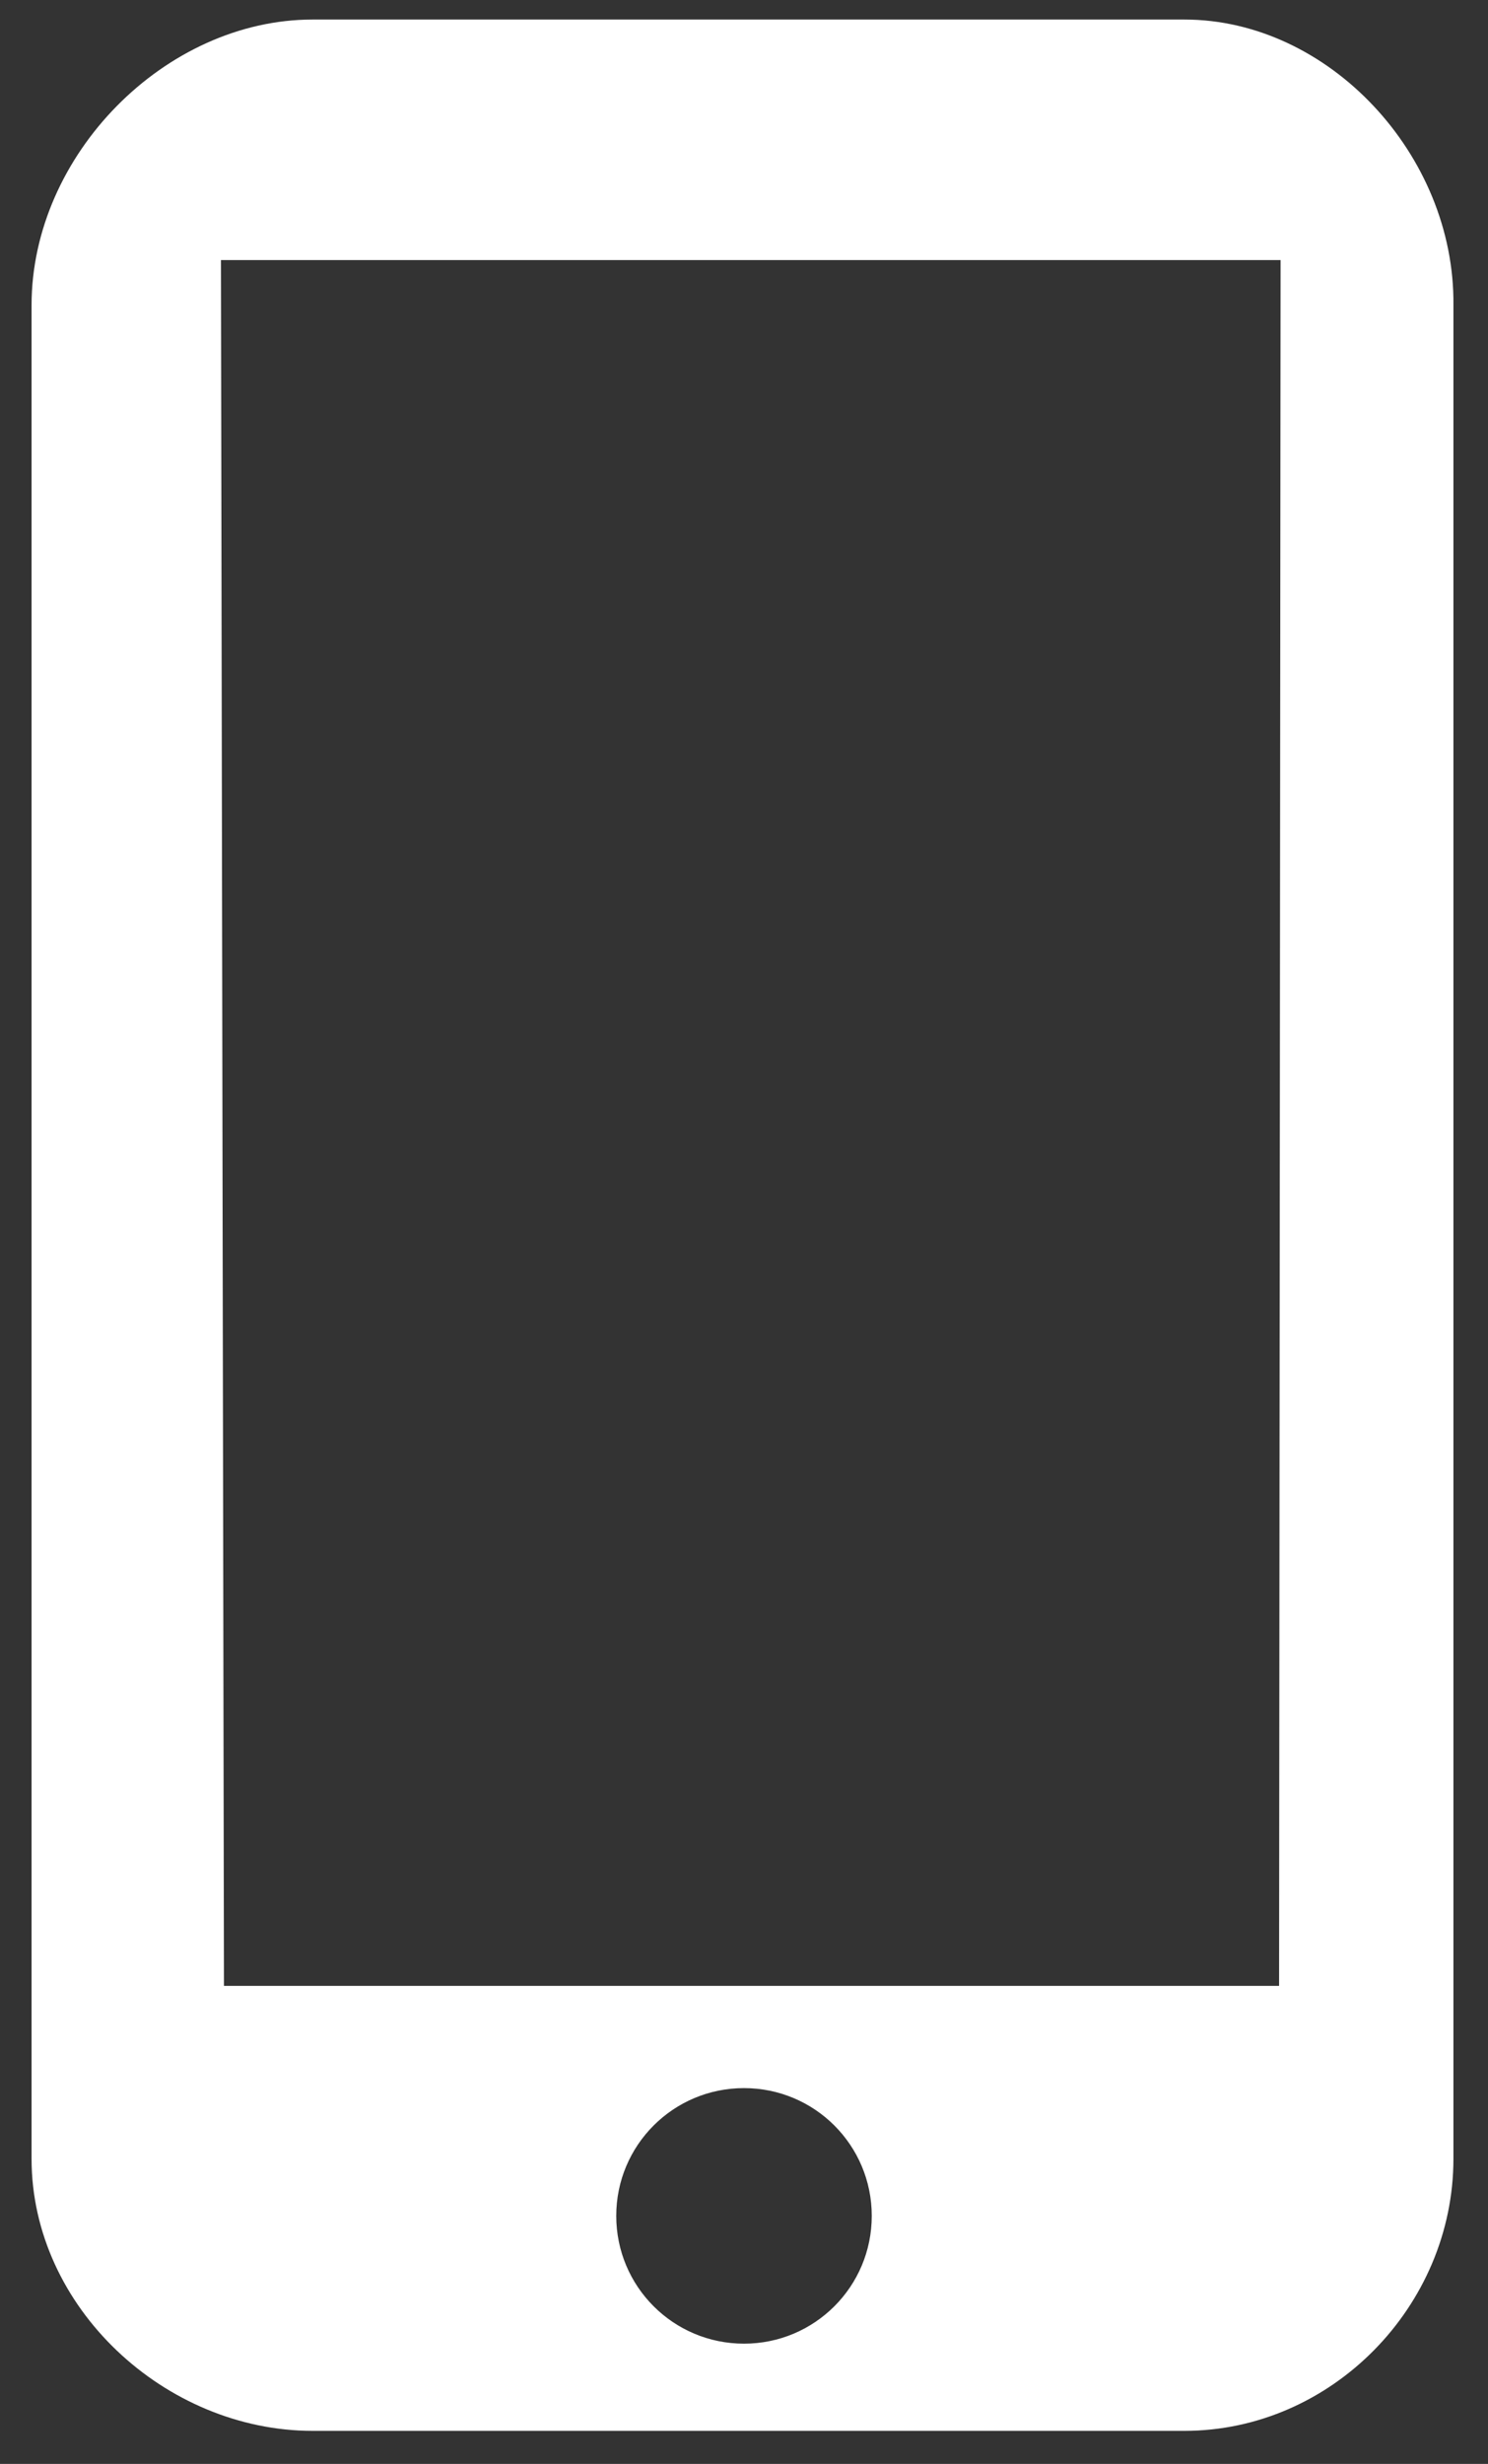
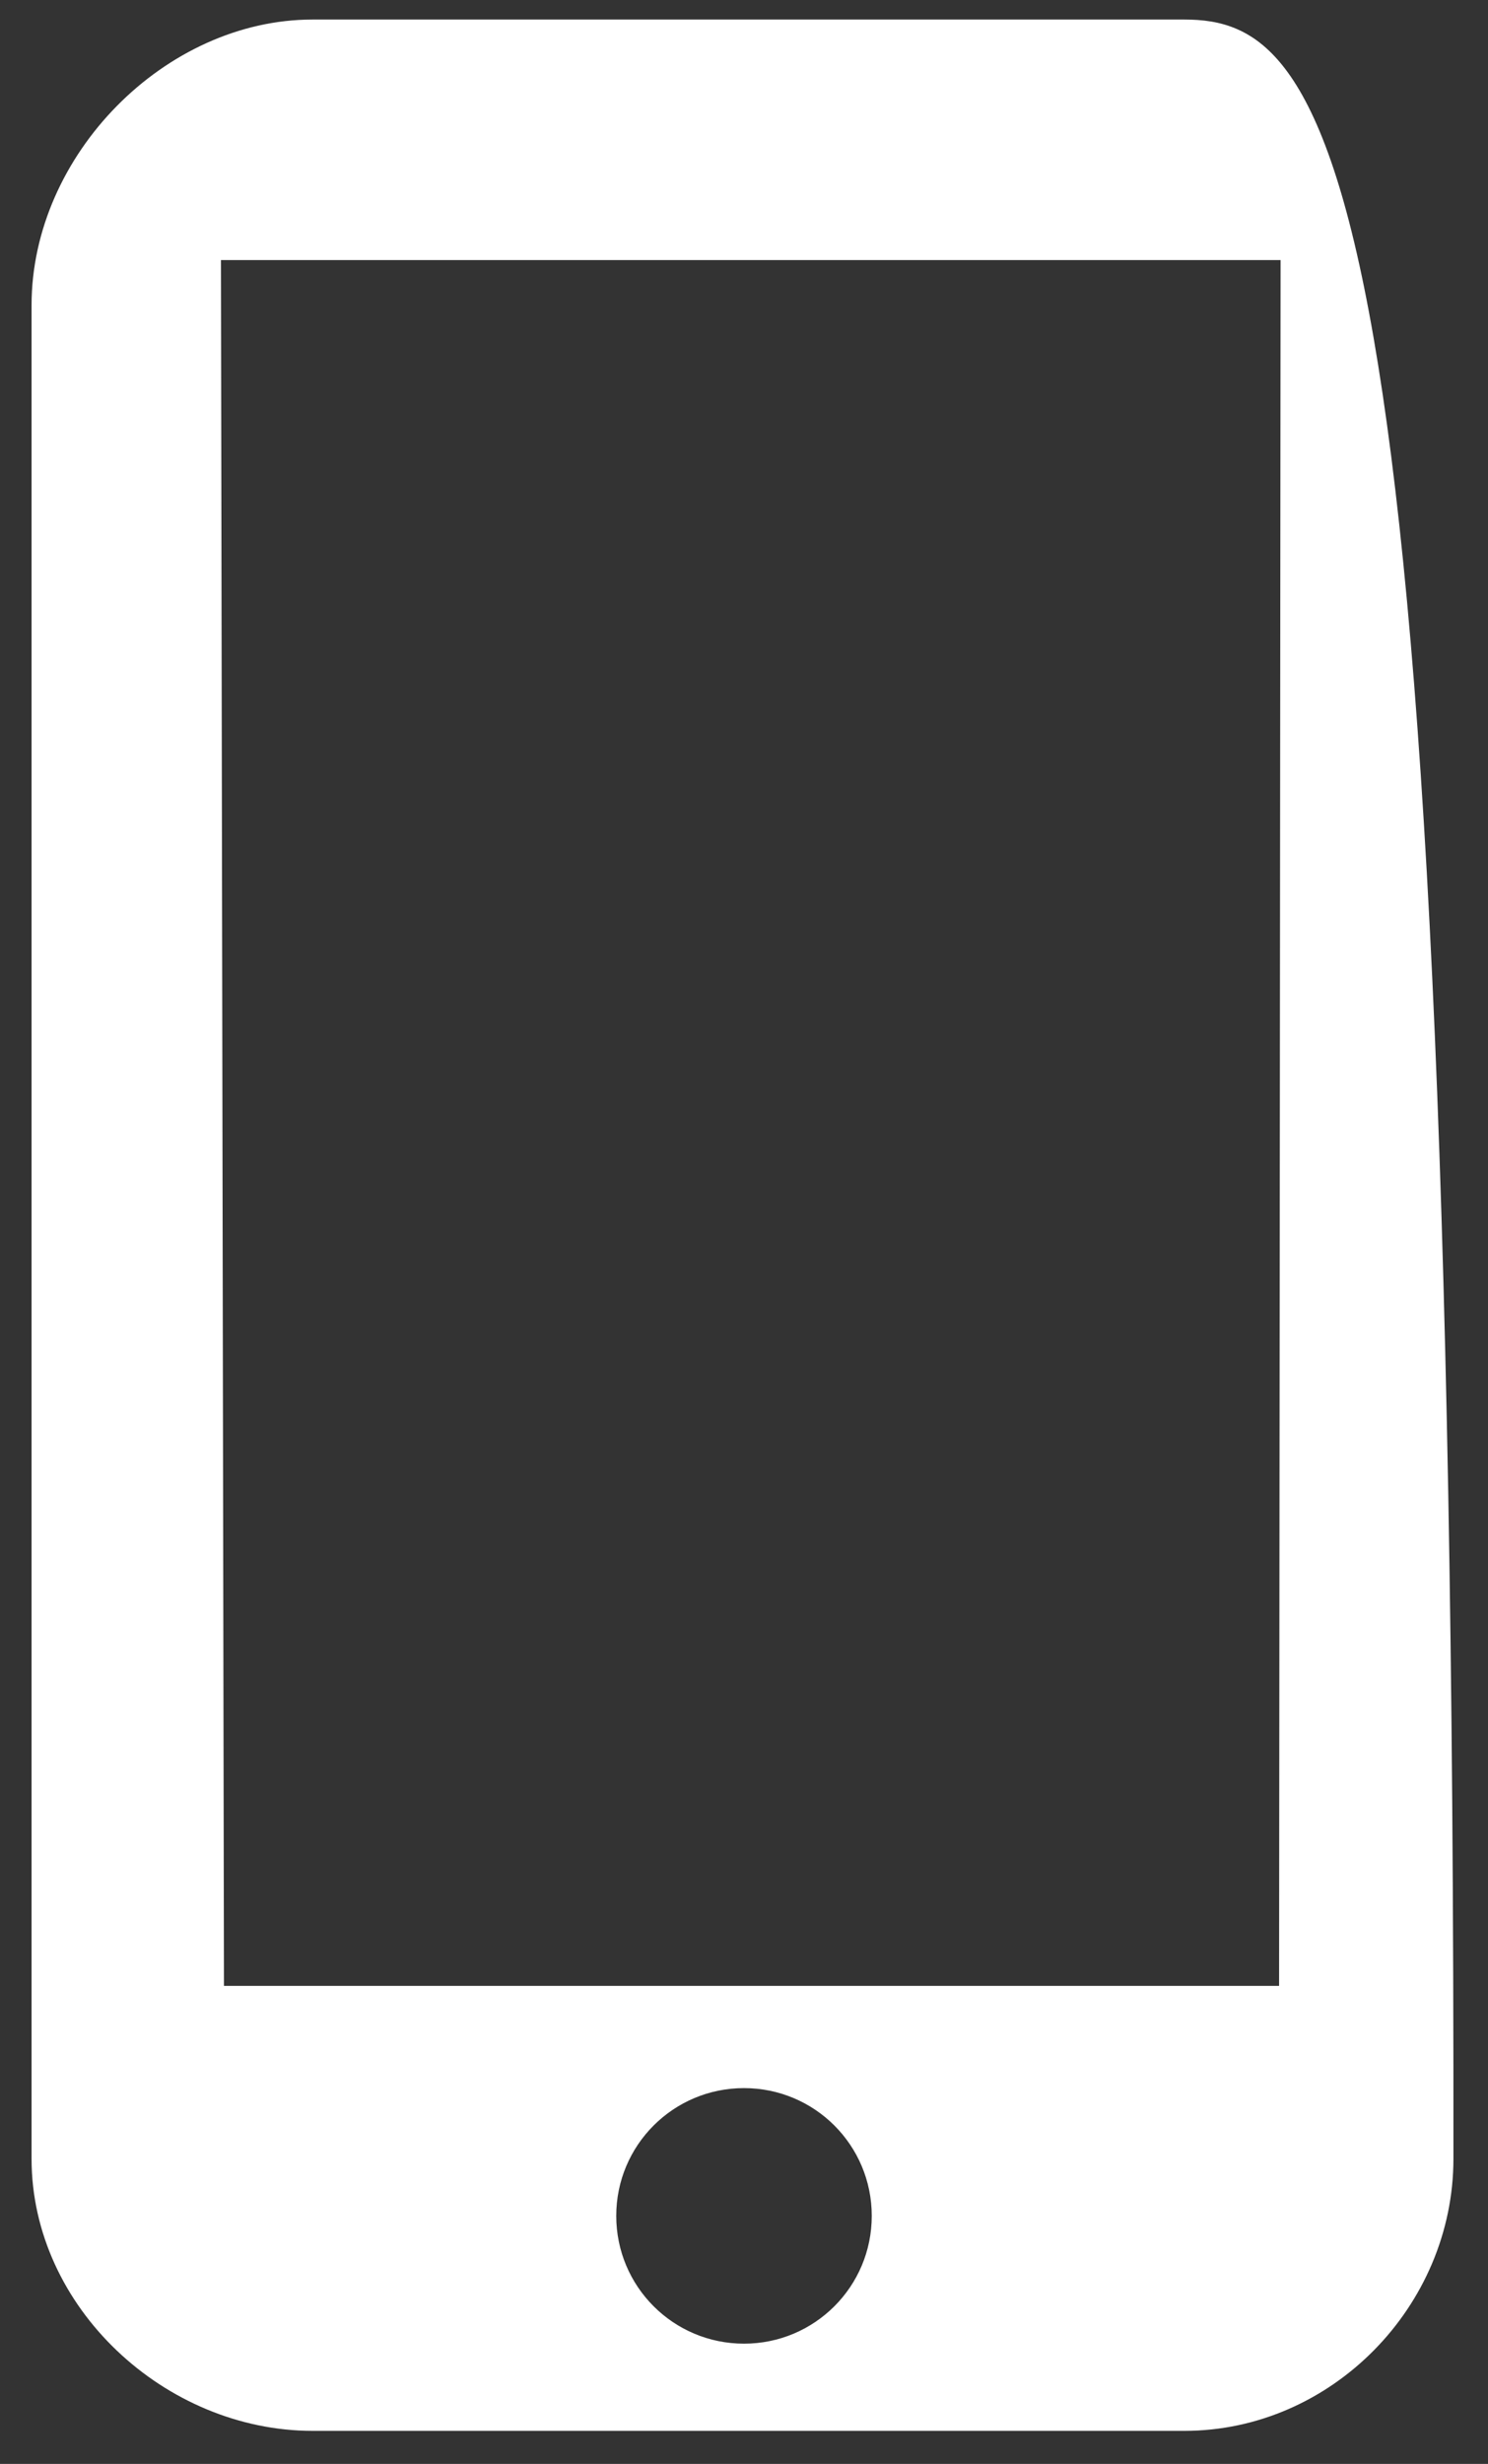
<svg xmlns="http://www.w3.org/2000/svg" version="1.1" id="Layer_1" x="0px" y="0px" viewBox="0 0 99 163.9" style="enable-background:new 0 0 99 163.9;" xml:space="preserve">
  <rect x="0" y="0" width="99" height="163.9" fill="#333333" stroke="none" />
  <style type="text/css">
	.st0{display:none;}
	.st1{display:inline;}
	.st2{fill:#FFFFFF;}
</style>
  <g id="Layer_2_00000052786039906042664990000014607127383043945661_" class="st0">
    <g class="st1">
      <ellipse cx="18.6" cy="24.7" rx="3.3" ry="3.2" />
      <path d="M24.7,34H26V18H10v16h2.2H24.7z M11,33V19h14v14h-0.4c-0.3-1.7-1.5-4.8-6.1-4.8c-4.5,0-5.8,3.2-6.1,4.8H11z" />
      <rect x="29" y="21" width="18" height="3" />
-       <rect x="29" y="26" width="12" height="3" />
-       <rect x="10" y="40" width="5" height="3" />
-       <rect x="10" y="47" width="5" height="3" />
-       <rect x="10" y="53" width="5" height="3" />
      <rect x="17" y="40" width="15" height="3" />
      <rect x="17" y="47" width="21" height="3" />
      <rect x="17" y="53" width="12" height="3" />
      <path d="M52.5,0h-47C2.5,0,0,2.5,0,5.5v89c0,3,2.5,5.5,5.5,5.5h47c3.1,0,5.5-2.5,5.5-5.5v-89C58,2.5,55.5,0,52.5,0z M29.2,94.8    c-2.5,0-4.6-2.1-4.6-4.6s2.1-4.6,4.6-4.6s4.6,2.1,4.6,4.6C33.8,92.8,31.8,94.8,29.2,94.8z M52,81H6V11h46V81z" />
    </g>
  </g>
-   <path class="st2" d="M78.8,1.3h-58c-9.8,0-18.7,9-18.7,19v123.3c0,9.9,8.9,18.1,18.7,18.1h58c9.8,0,17.9-8.3,17.9-18.1V20.3  C96.8,10.3,88.4,1.3,78.8,1.3z M49.5,155.9c-4.7,0-8.5-3.8-8.5-8.5c0-4.7,3.8-8.5,8.5-8.5c4.7,0,8.5,3.8,8.5,8.5  C58,152.1,54.2,155.9,49.5,155.9z M85.1,132.1H14.9L14.7,17.3h70.5L85.1,132.1z" />
+   <path class="st2" d="M78.8,1.3h-58c-9.8,0-18.7,9-18.7,19v123.3c0,9.9,8.9,18.1,18.7,18.1h58c9.8,0,17.9-8.3,17.9-18.1C96.8,10.3,88.4,1.3,78.8,1.3z M49.5,155.9c-4.7,0-8.5-3.8-8.5-8.5c0-4.7,3.8-8.5,8.5-8.5c4.7,0,8.5,3.8,8.5,8.5  C58,152.1,54.2,155.9,49.5,155.9z M85.1,132.1H14.9L14.7,17.3h70.5L85.1,132.1z" />
</svg>